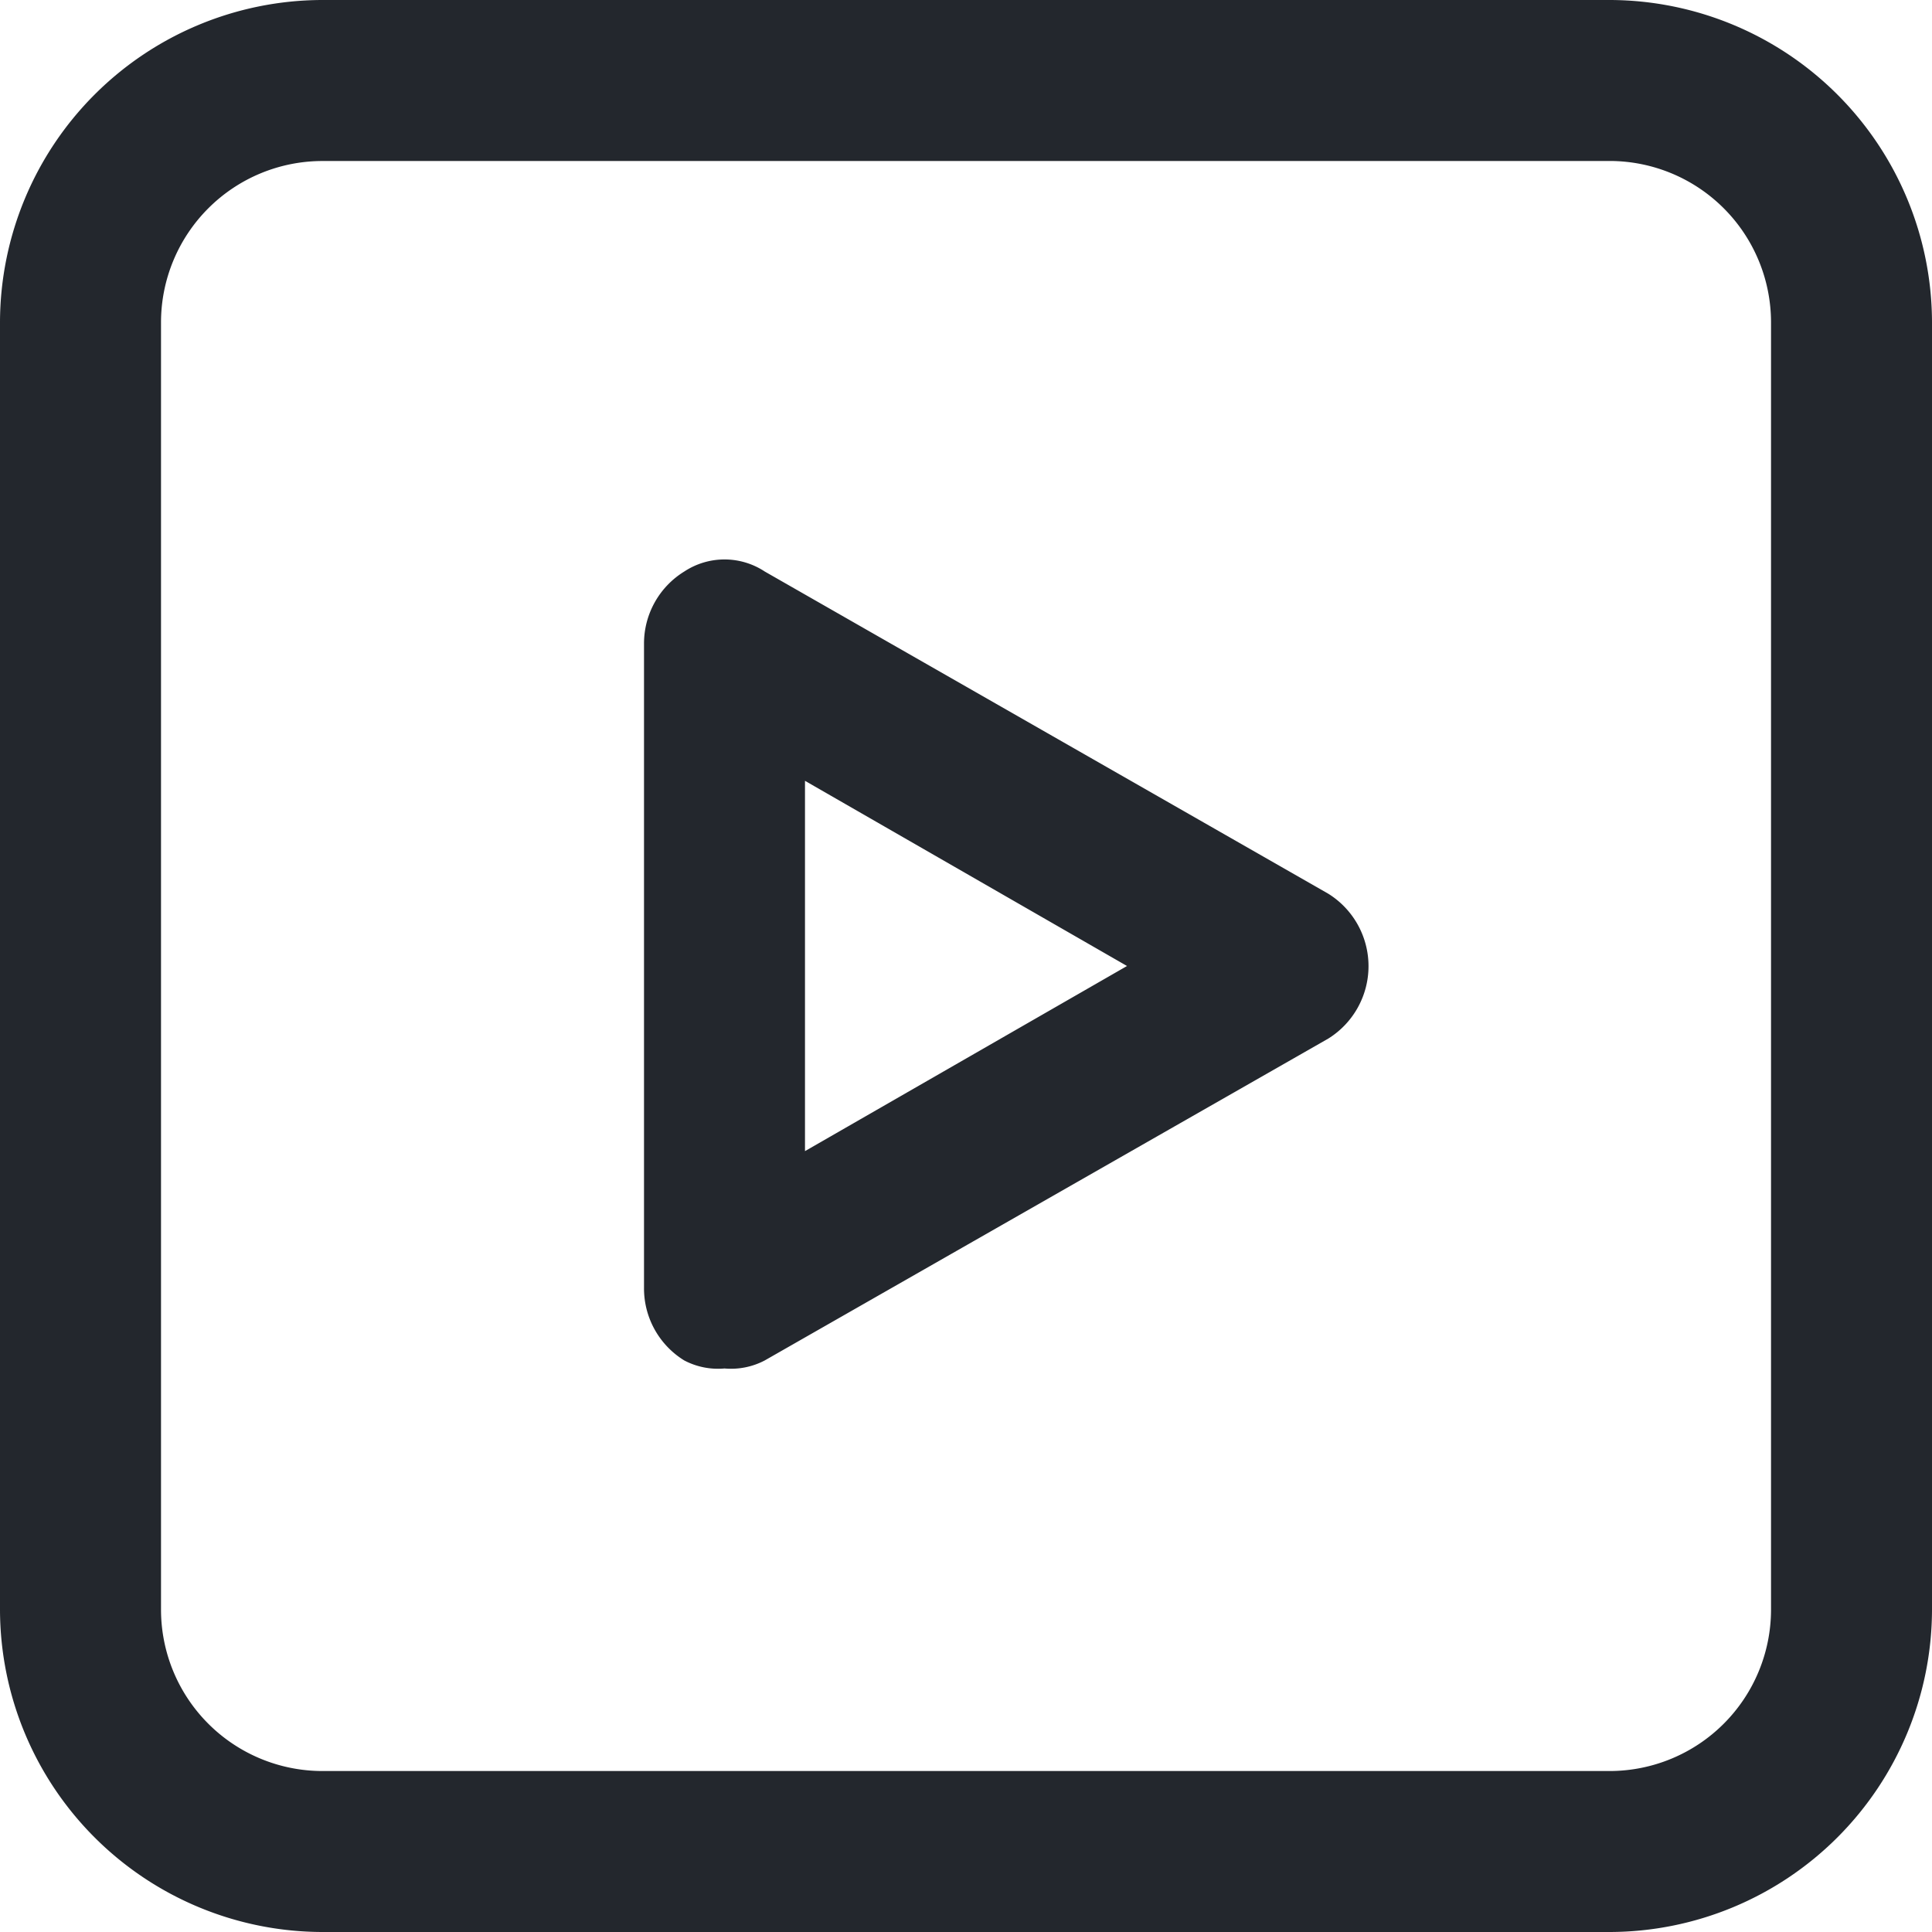
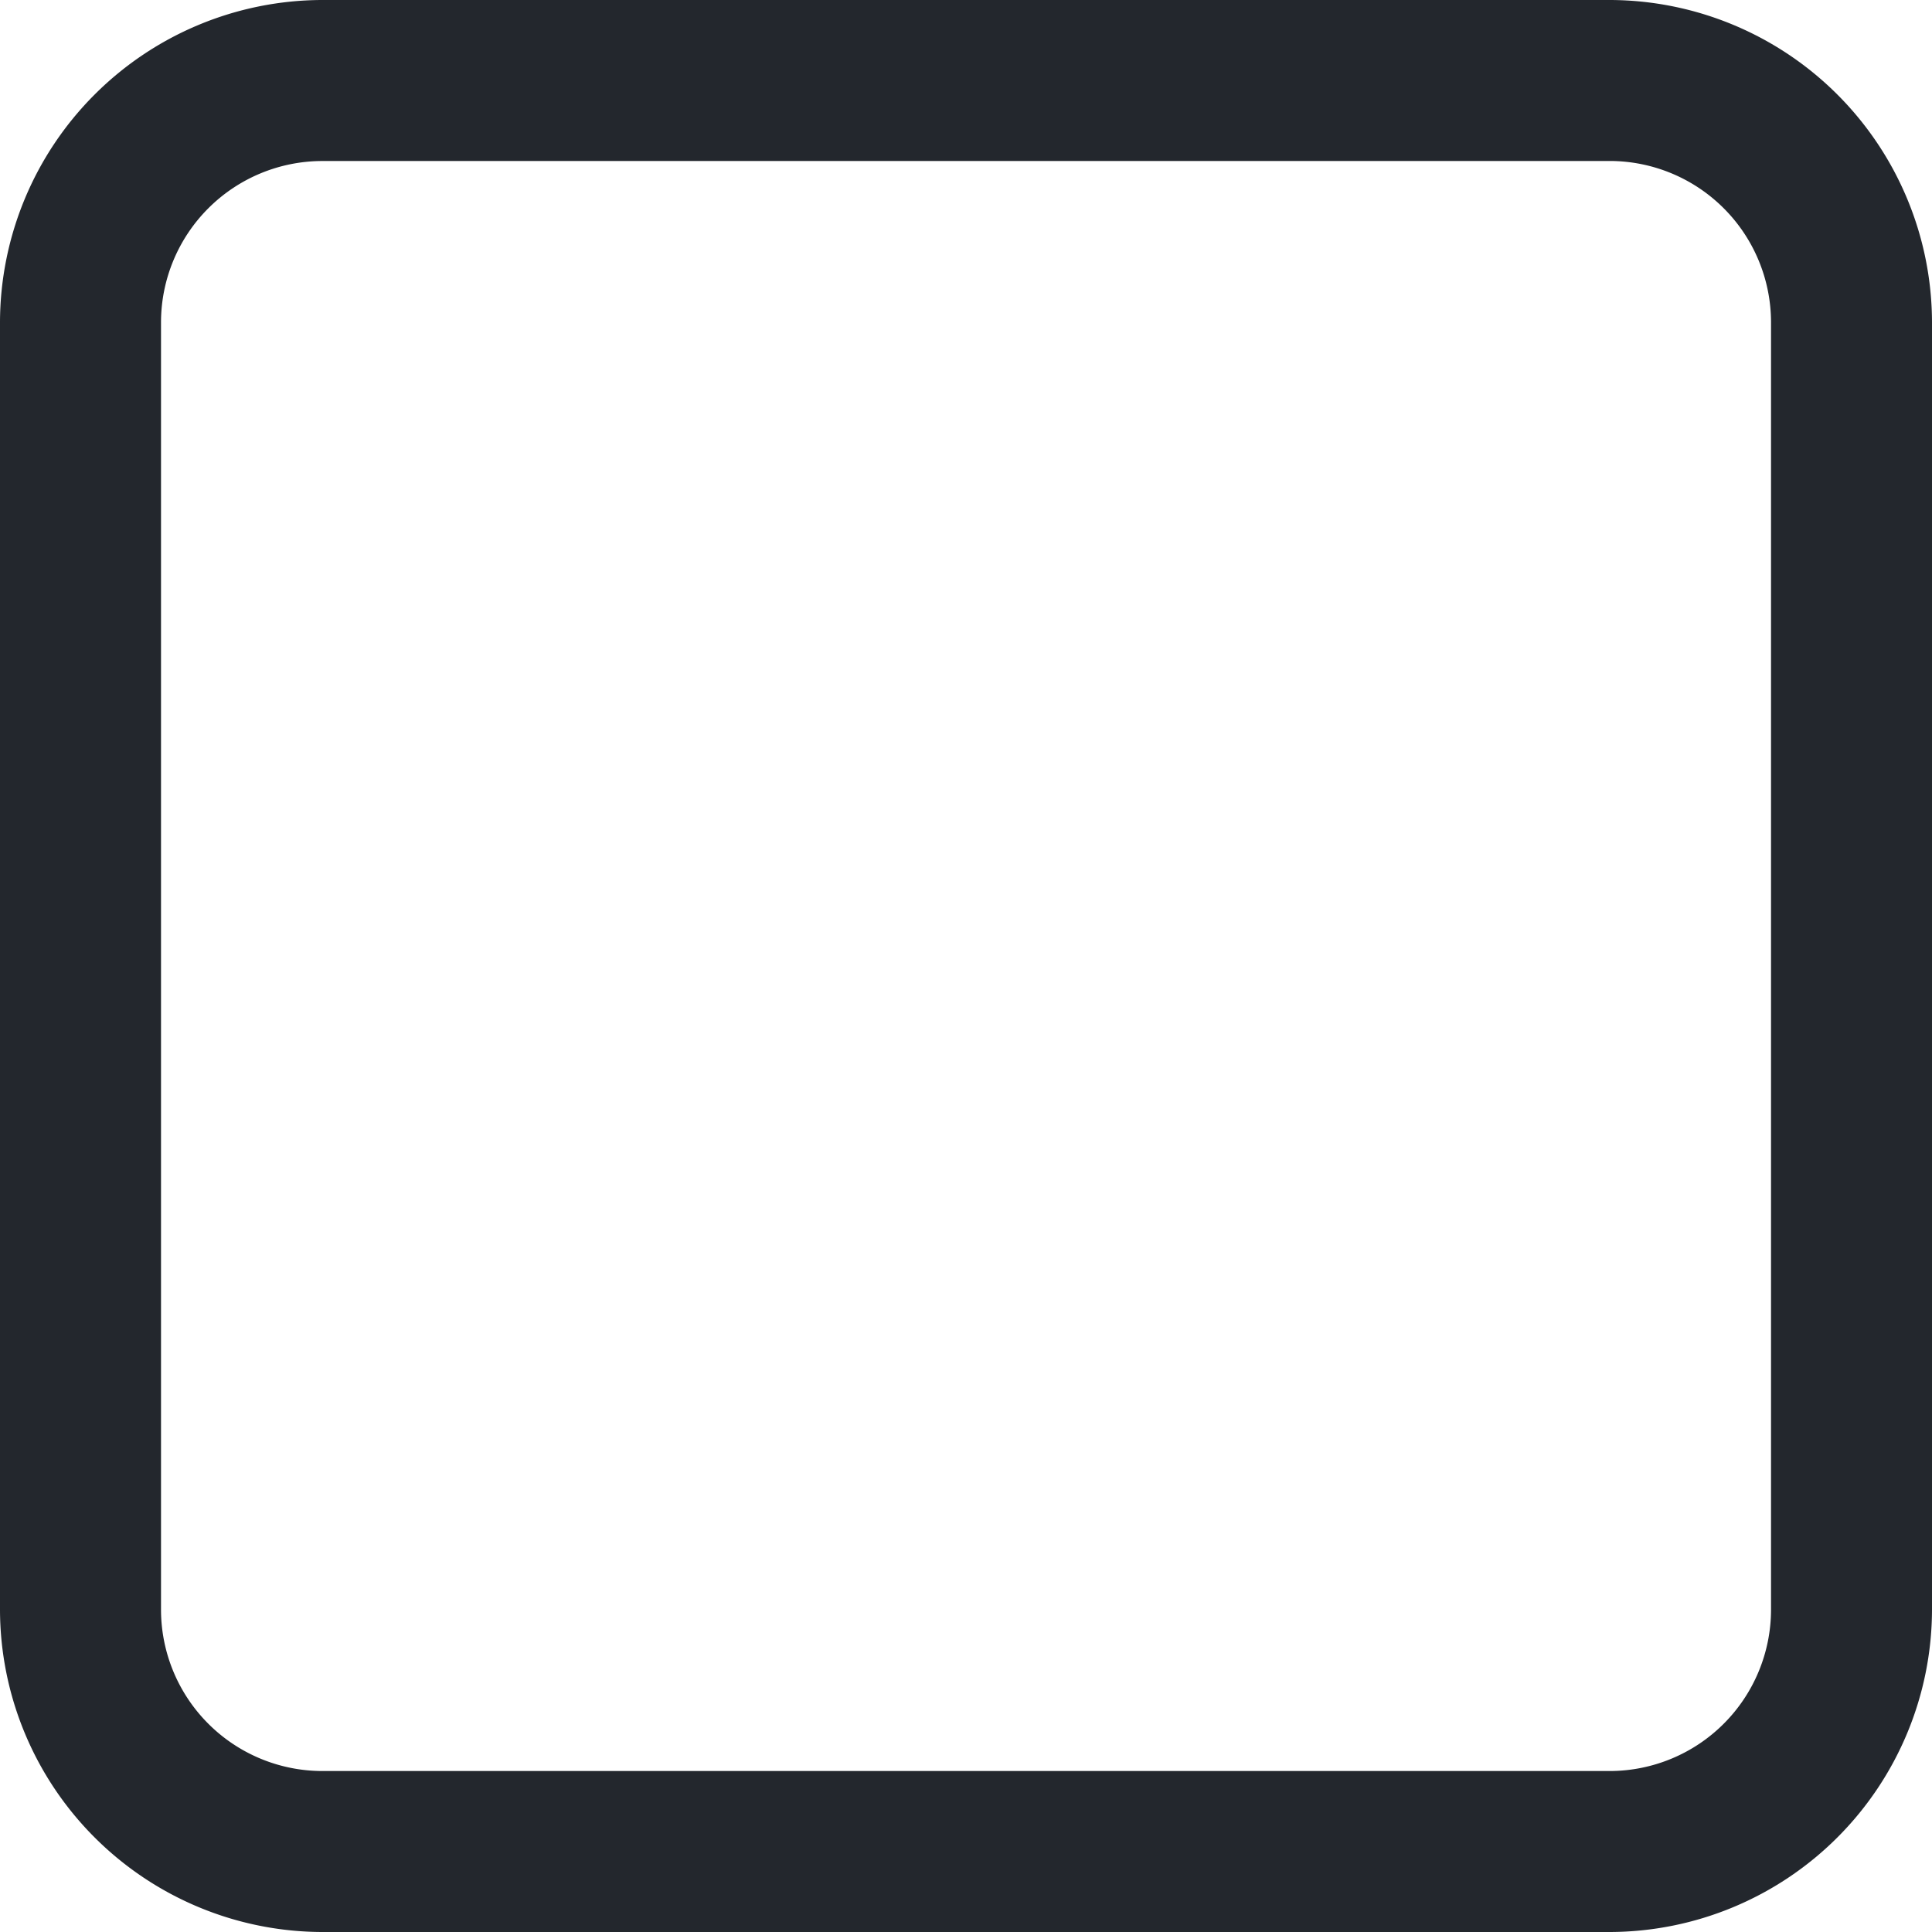
<svg xmlns="http://www.w3.org/2000/svg" id="video" width="50" height="50" viewBox="0 0 50 50">
  <path id="Path_1053" data-name="Path 1053" d="M41.667,50H8.333A8.358,8.358,0,0,1,0,41.667V8.333A8.358,8.358,0,0,1,8.333,0H41.667A8.358,8.358,0,0,1,50,8.333V41.667A8.358,8.358,0,0,1,41.667,50ZM8.333,4.167A4.179,4.179,0,0,0,4.167,8.333V41.667a4.179,4.179,0,0,0,4.167,4.167H41.667a4.179,4.179,0,0,0,4.167-4.167V8.333a4.179,4.179,0,0,0-4.167-4.167Z" fill="#23272d" />
-   <path id="Path_1054" data-name="Path 1054" d="M10.083,27.887a1.878,1.878,0,0,1-1.042-.208A2.188,2.188,0,0,1,8,25.8V9.137A2.188,2.188,0,0,1,9.042,7.262a1.892,1.892,0,0,1,2.083,0L25.708,15.6a2.208,2.208,0,0,1,0,3.75L11.125,27.679A1.878,1.878,0,0,1,10.083,27.887Zm2.083-15.208v9.583L20.5,17.471l-8.333-4.792Z" transform="translate(8.667 7.529)" fill="#23272d" />
</svg>